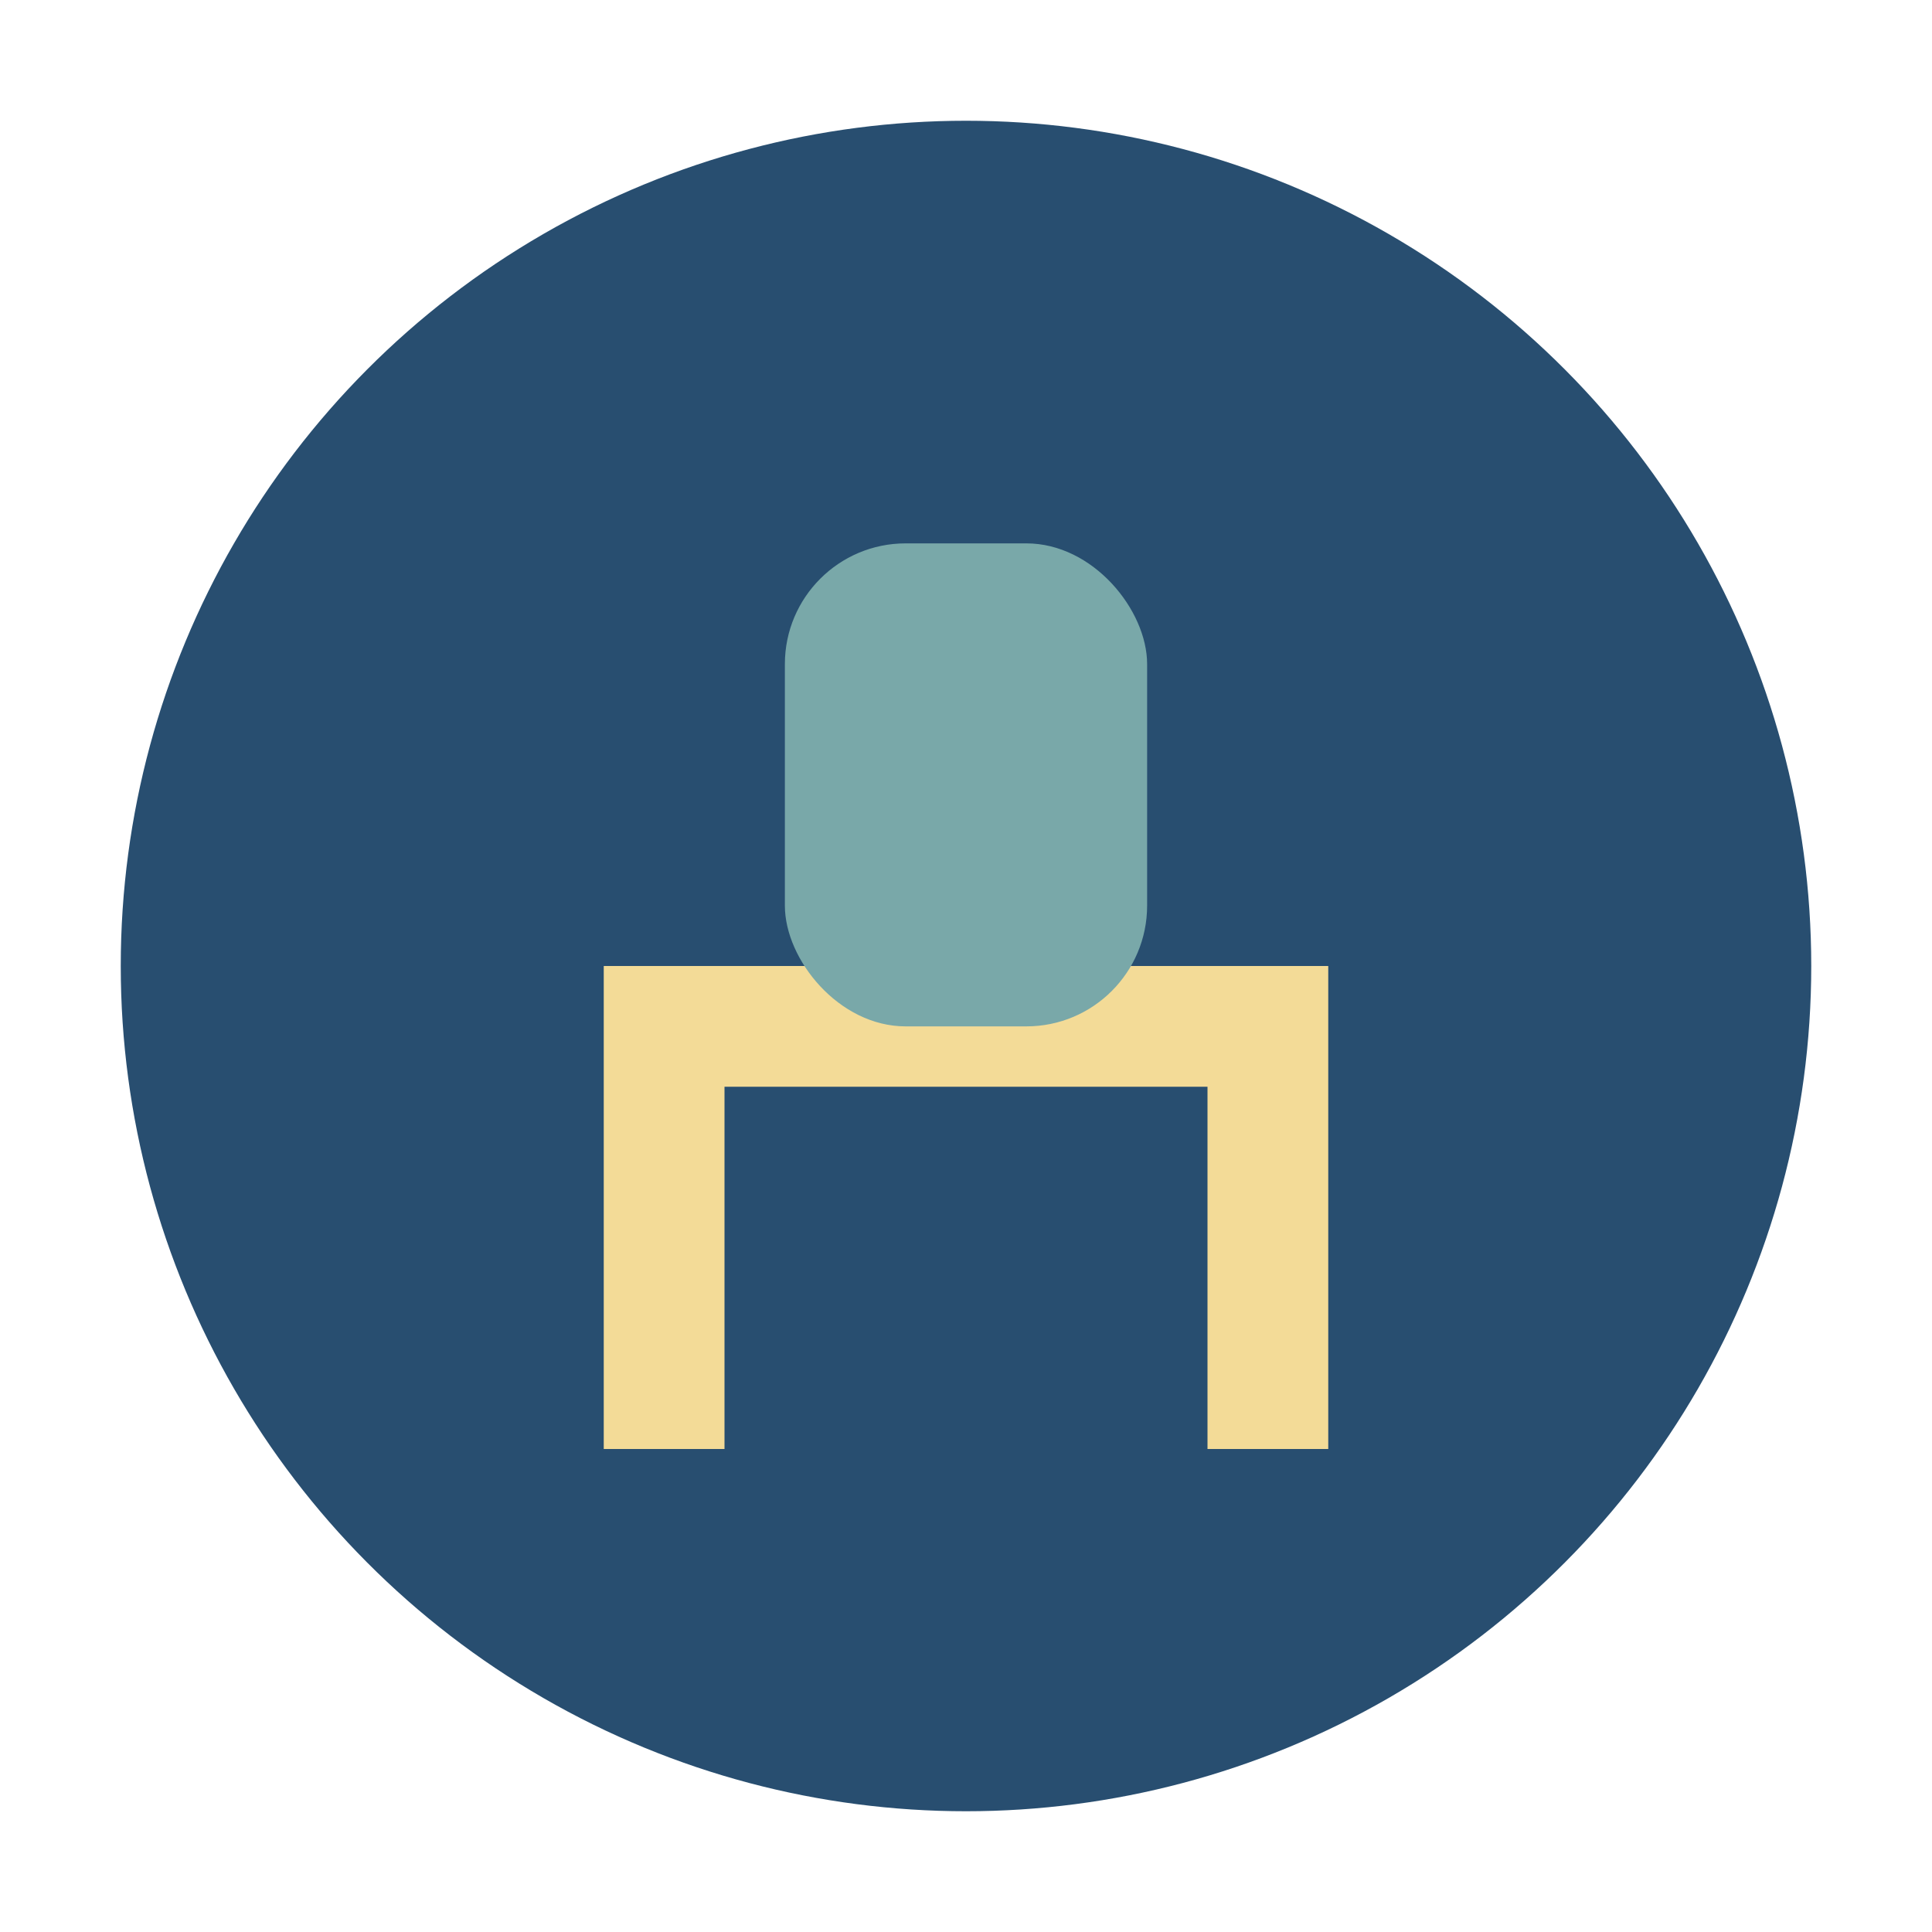
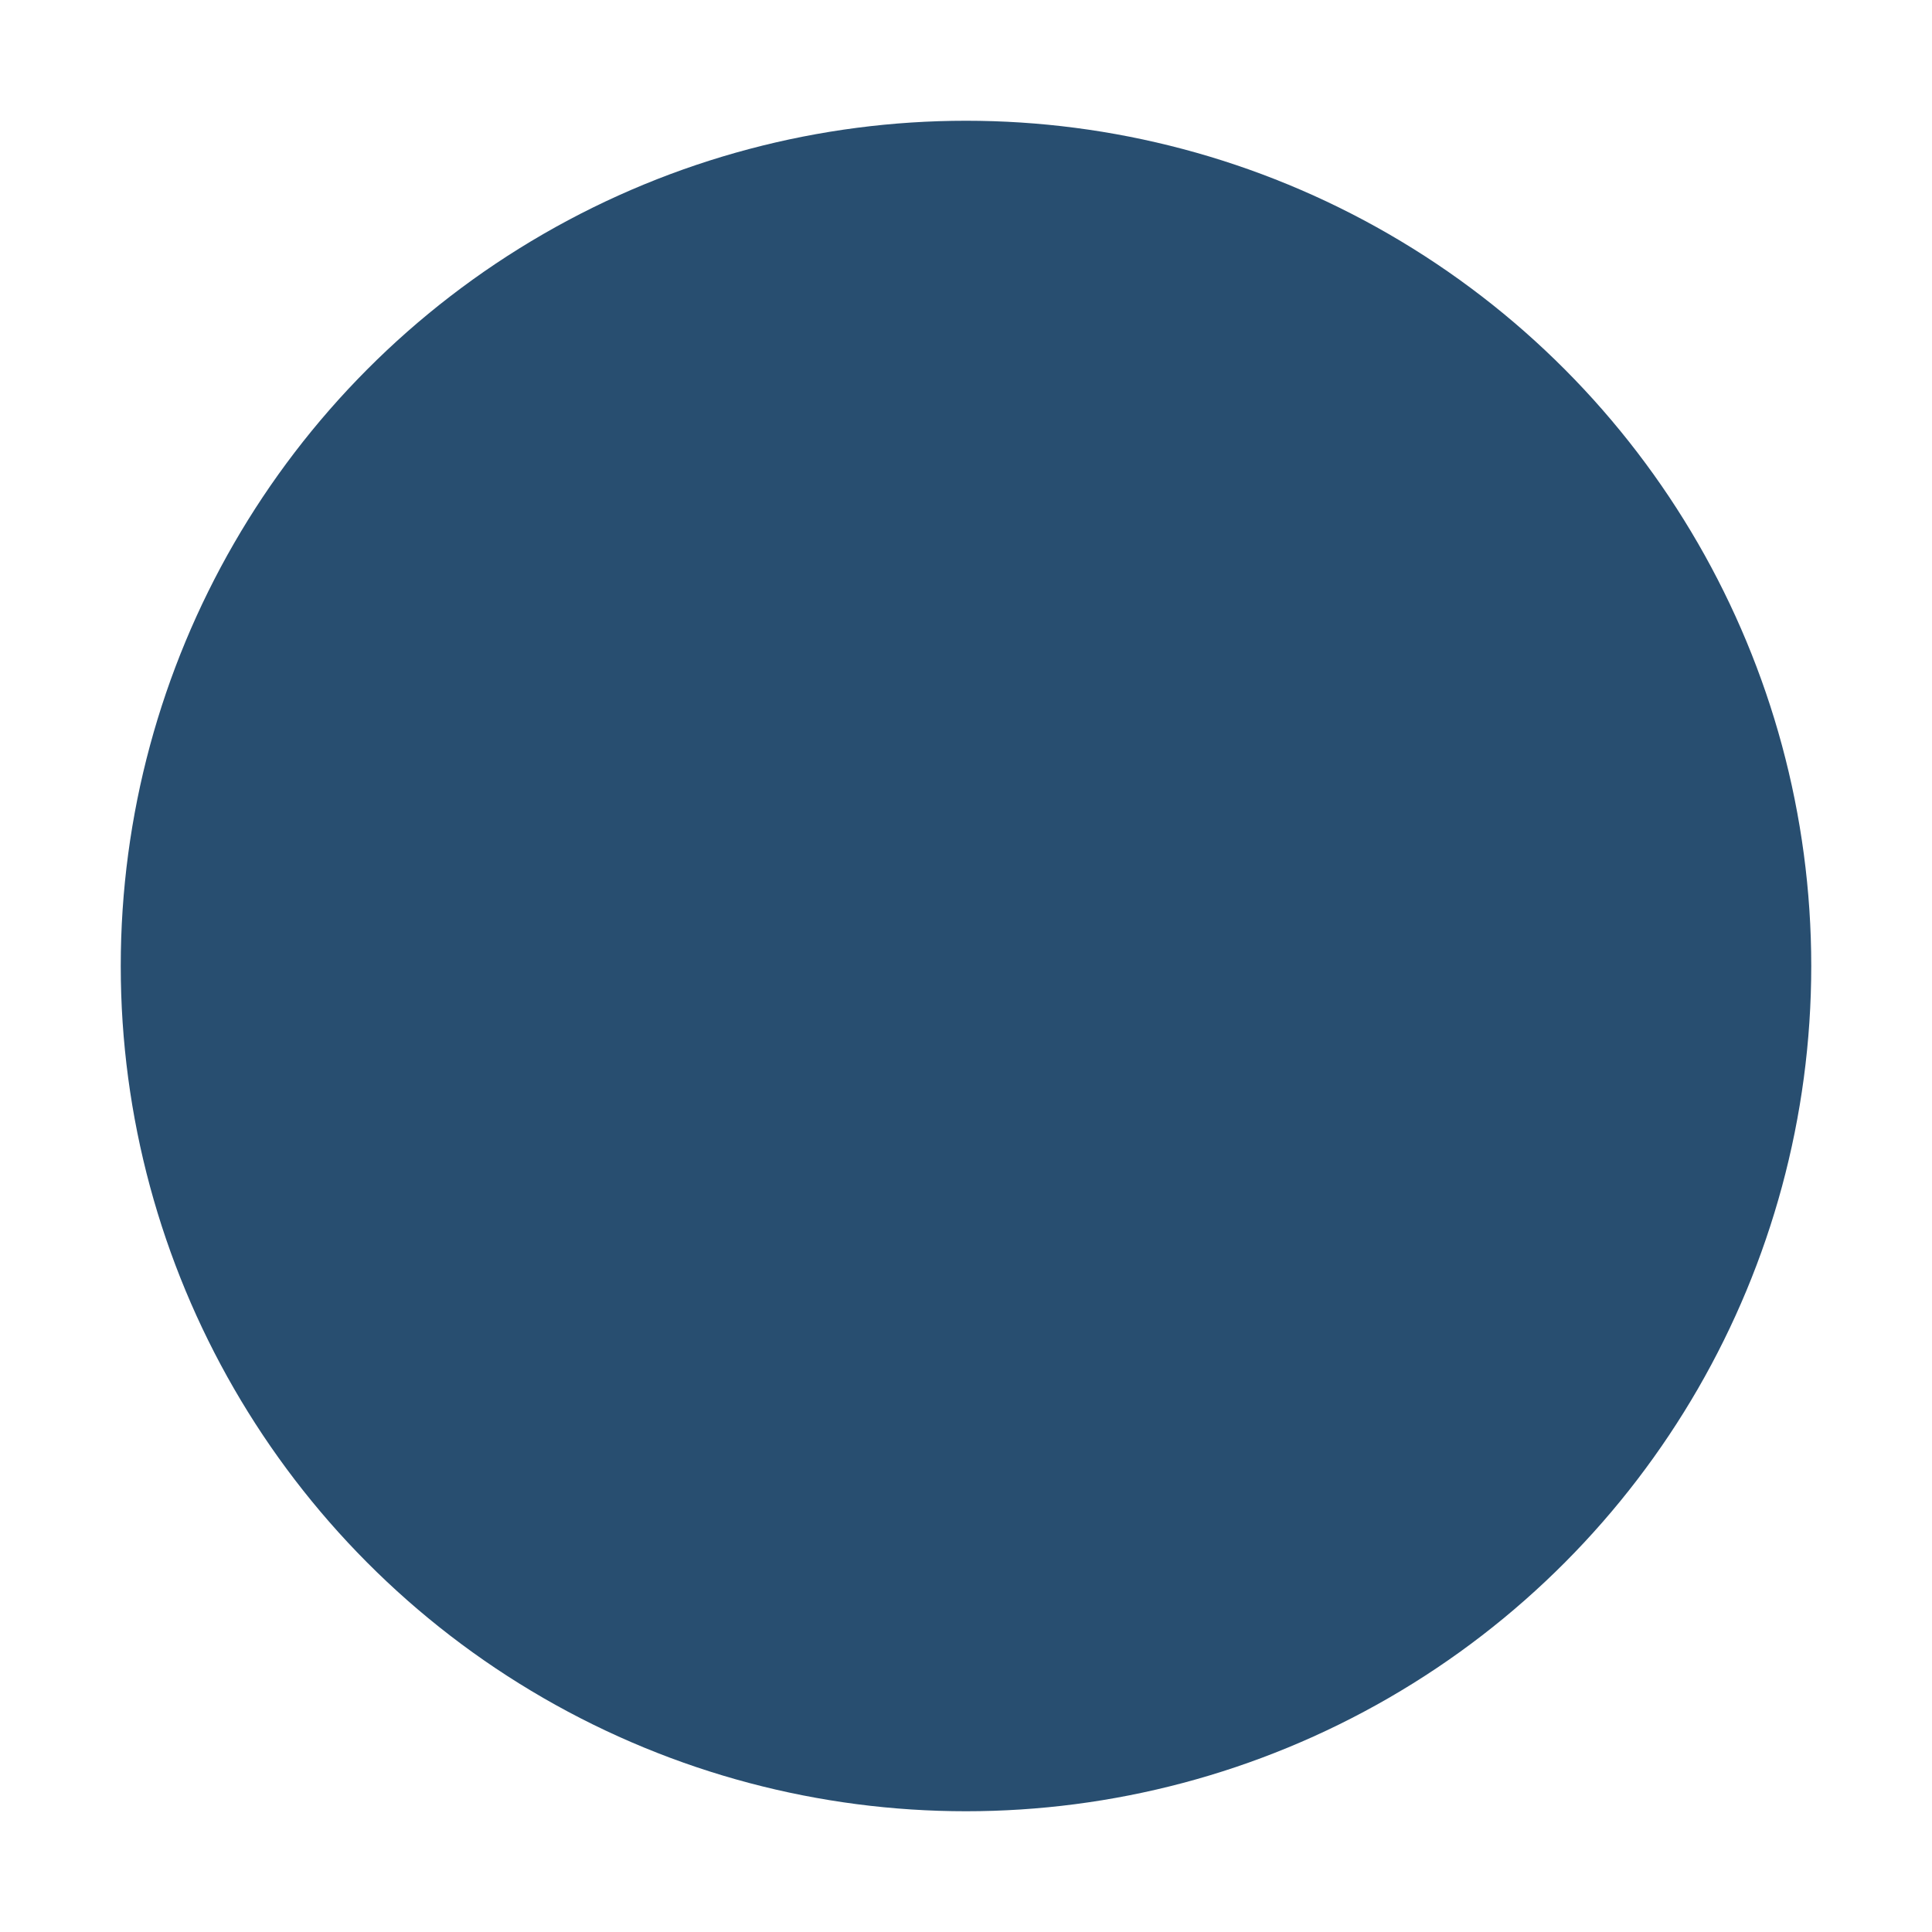
<svg xmlns="http://www.w3.org/2000/svg" width="32" height="32" viewBox="0 0 32 32">
  <circle cx="16" cy="16" r="14" fill="#284E70" />
-   <path d="M11 24V17h10v7" stroke="#F3DB97" stroke-width="2" fill="none" />
-   <rect x="13" y="9" width="6" height="8" rx="2" fill="#79A8A9" />
</svg>